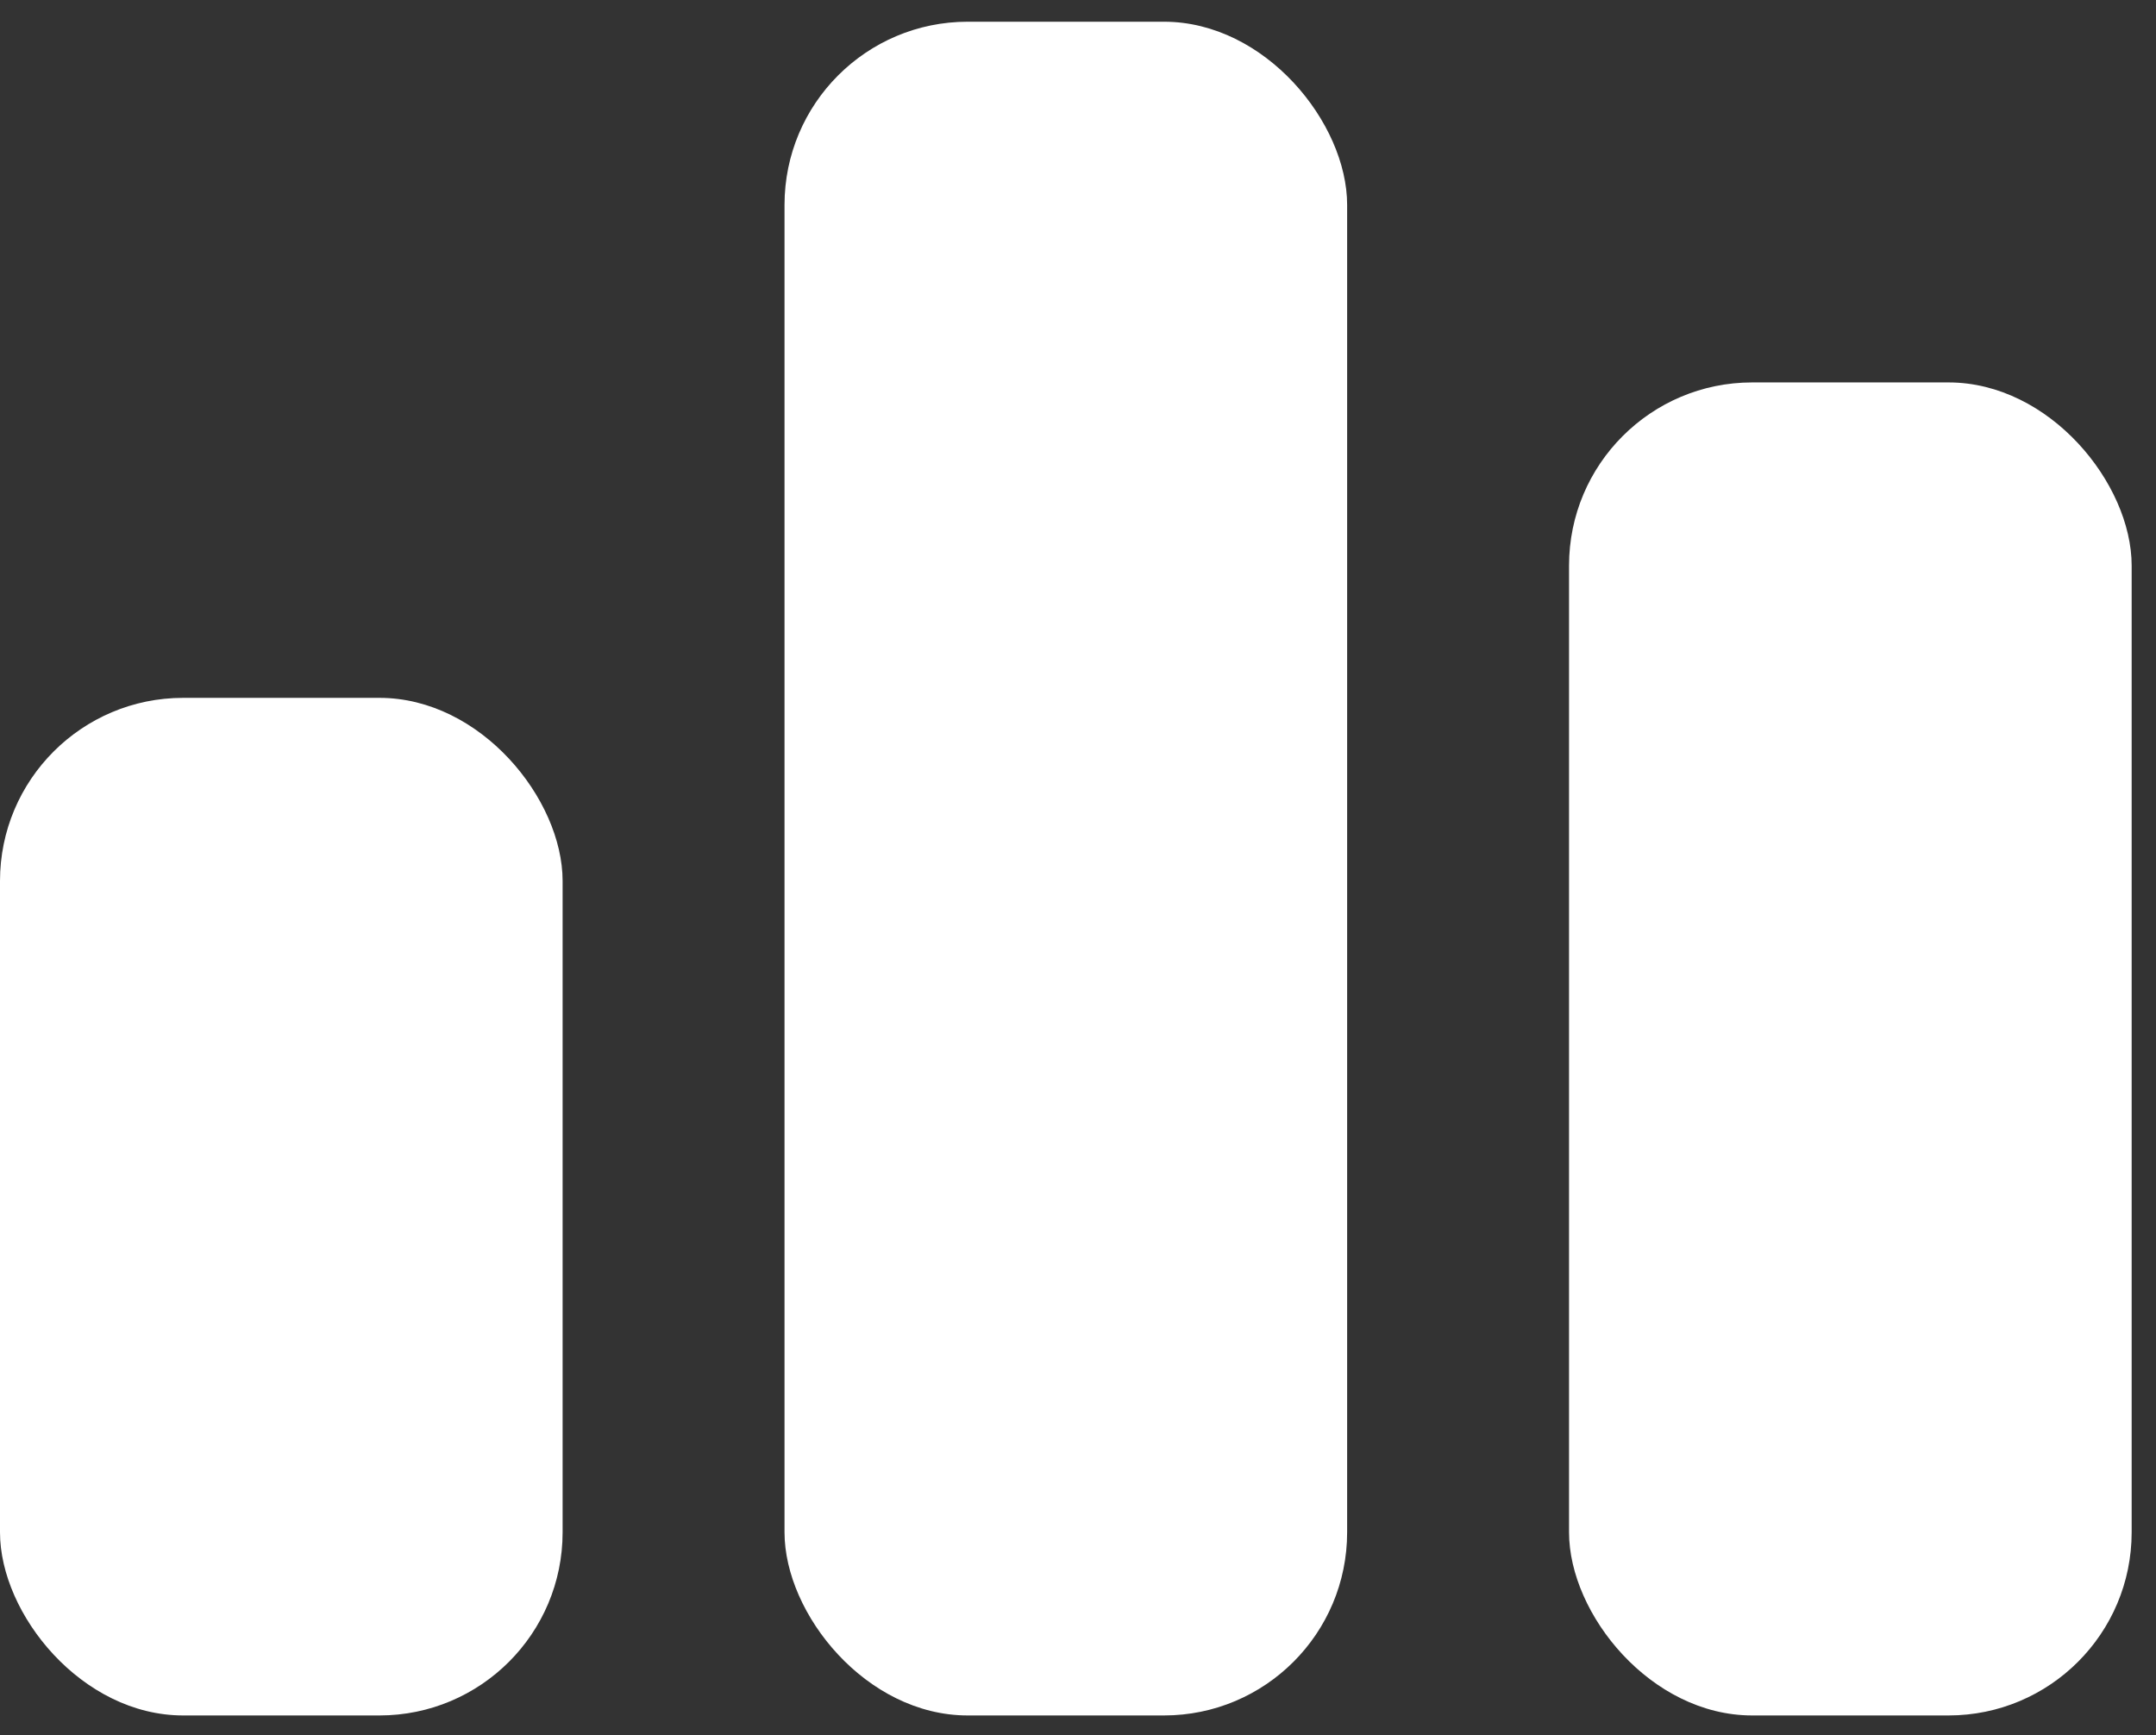
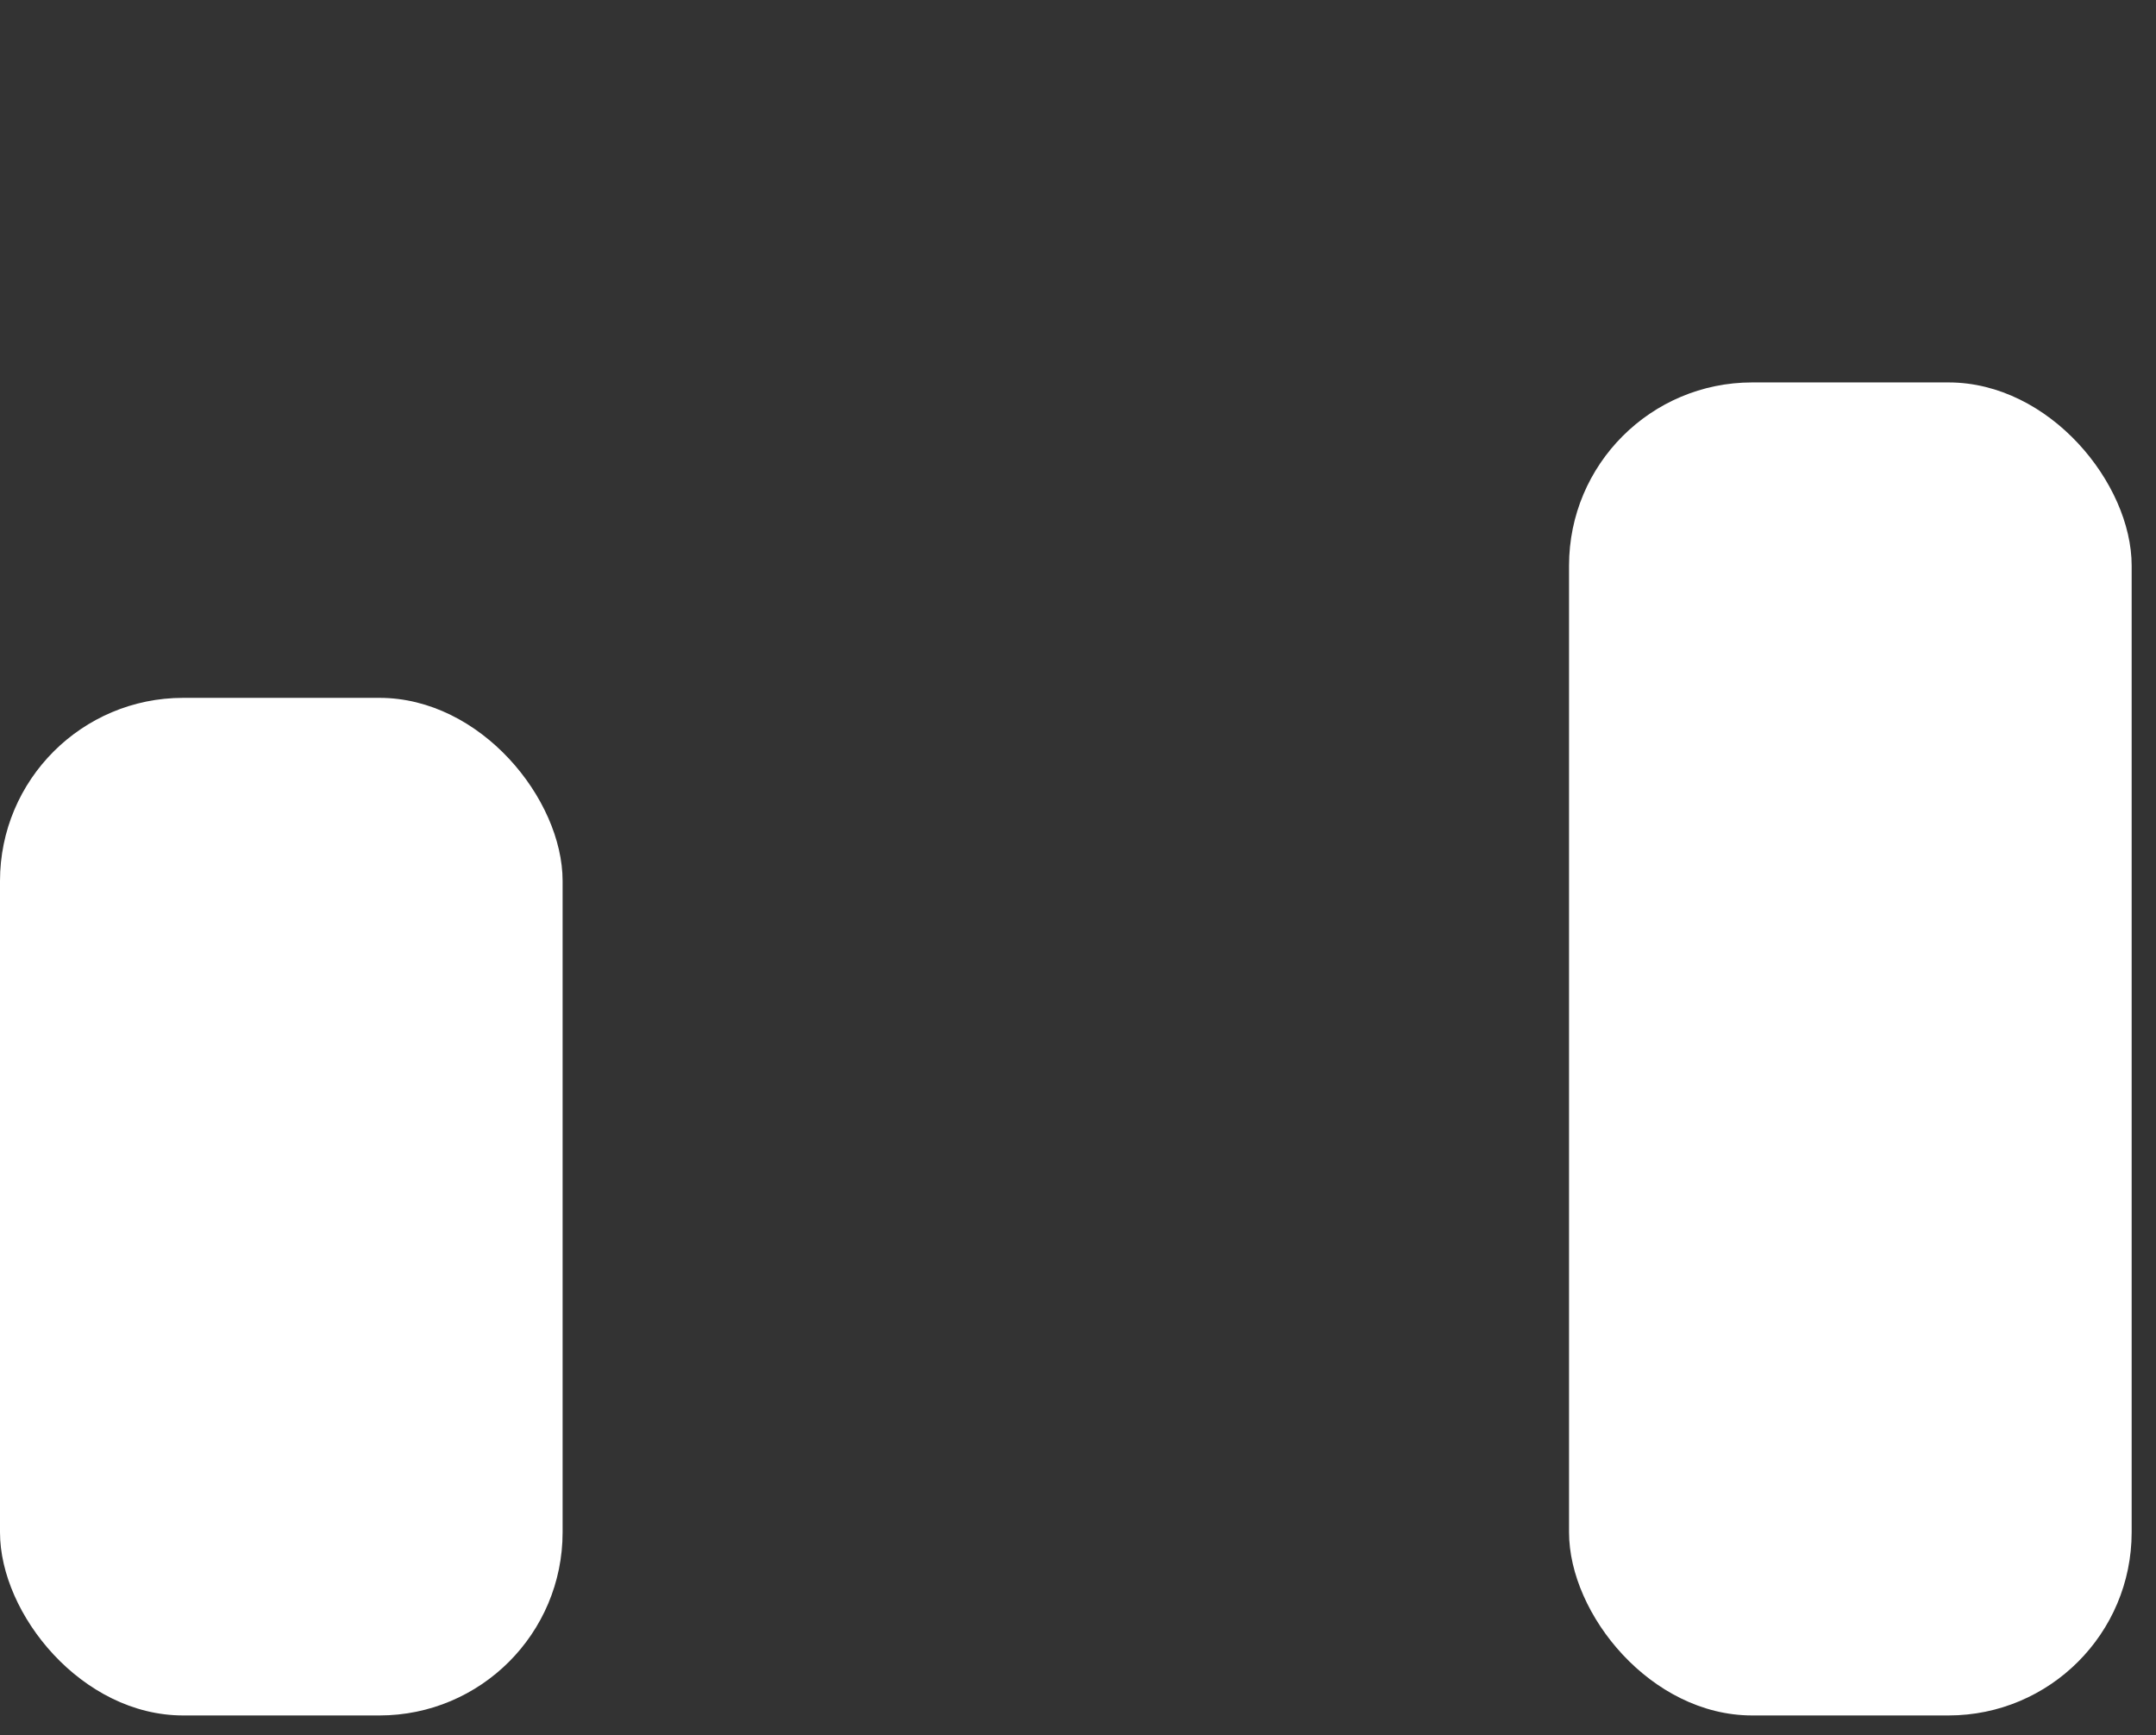
<svg xmlns="http://www.w3.org/2000/svg" width="41" height="33" viewBox="0 0 41 33" fill="none">
  <rect x="0" y="0" width="41" height="33" fill="#333333" stroke="none" />
  <rect y="13.272" width="10.699" height="19.353" rx="3.483" fill="white" />
-   <rect x="14.919" y="0.413" width="10.699" height="32.212" rx="3.483" fill="white" />
  <rect x="29.838" y="7.273" width="10.699" height="25.352" rx="3.483" fill="white" />
</svg>